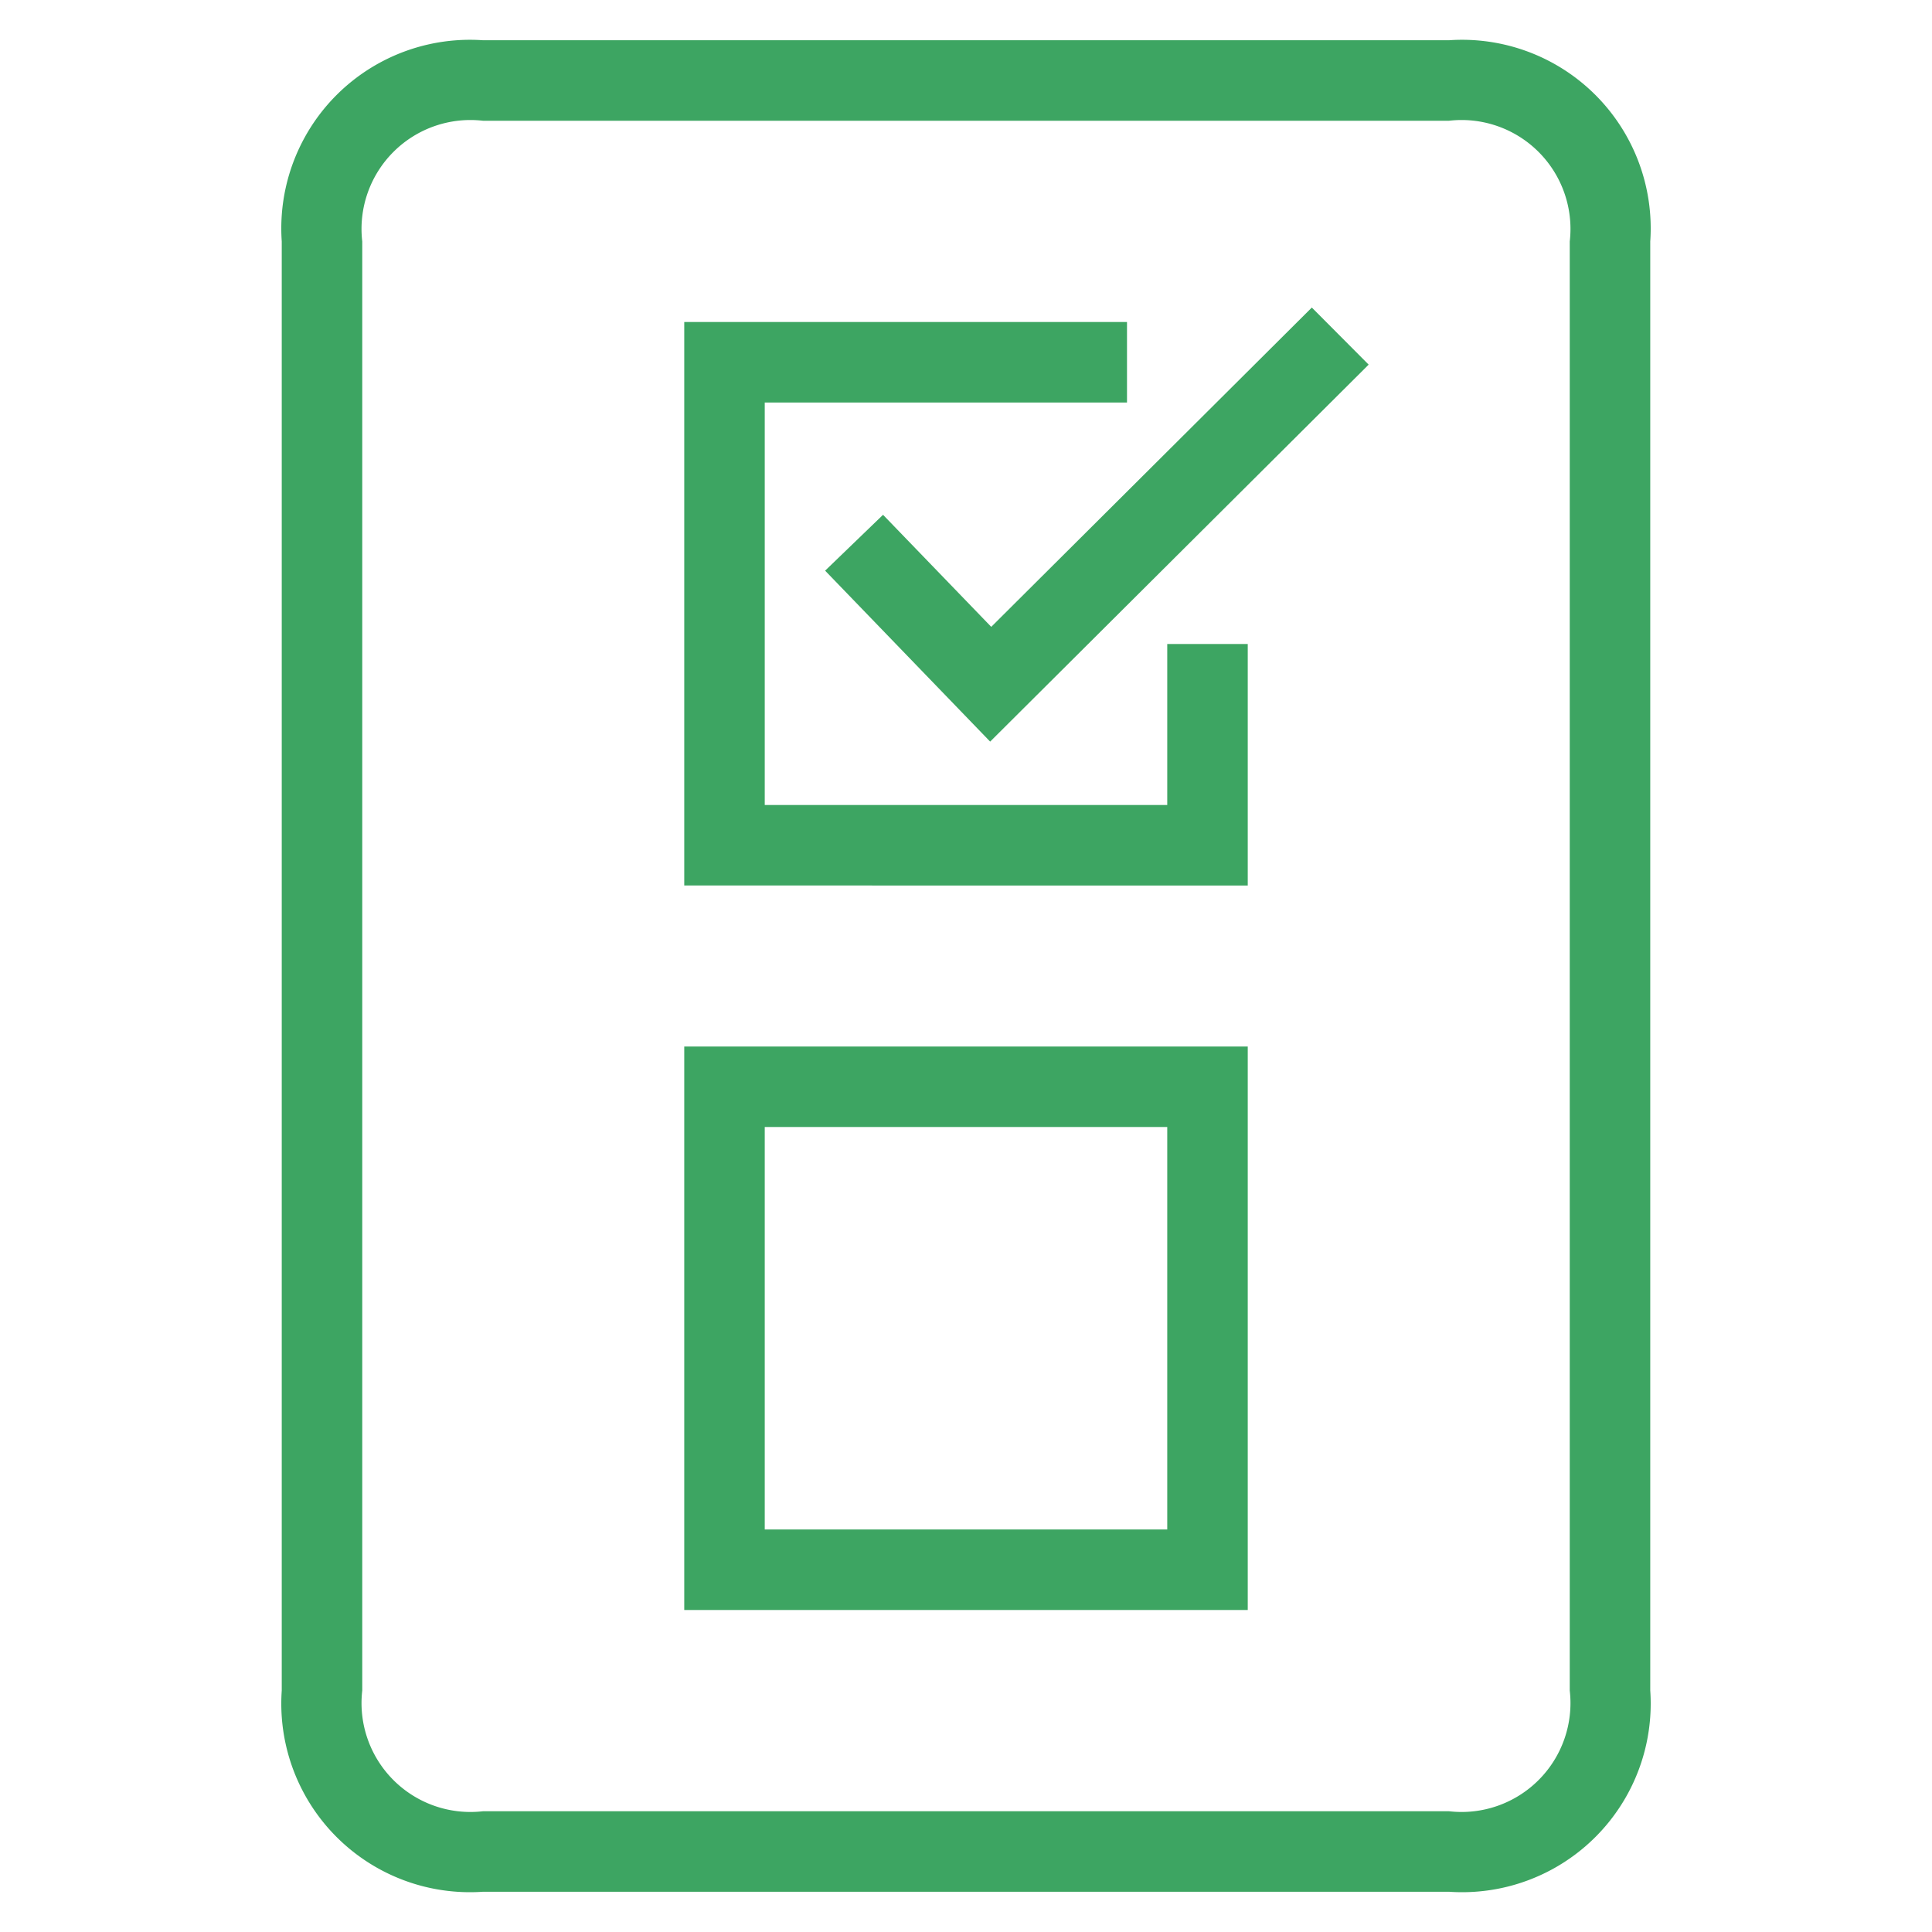
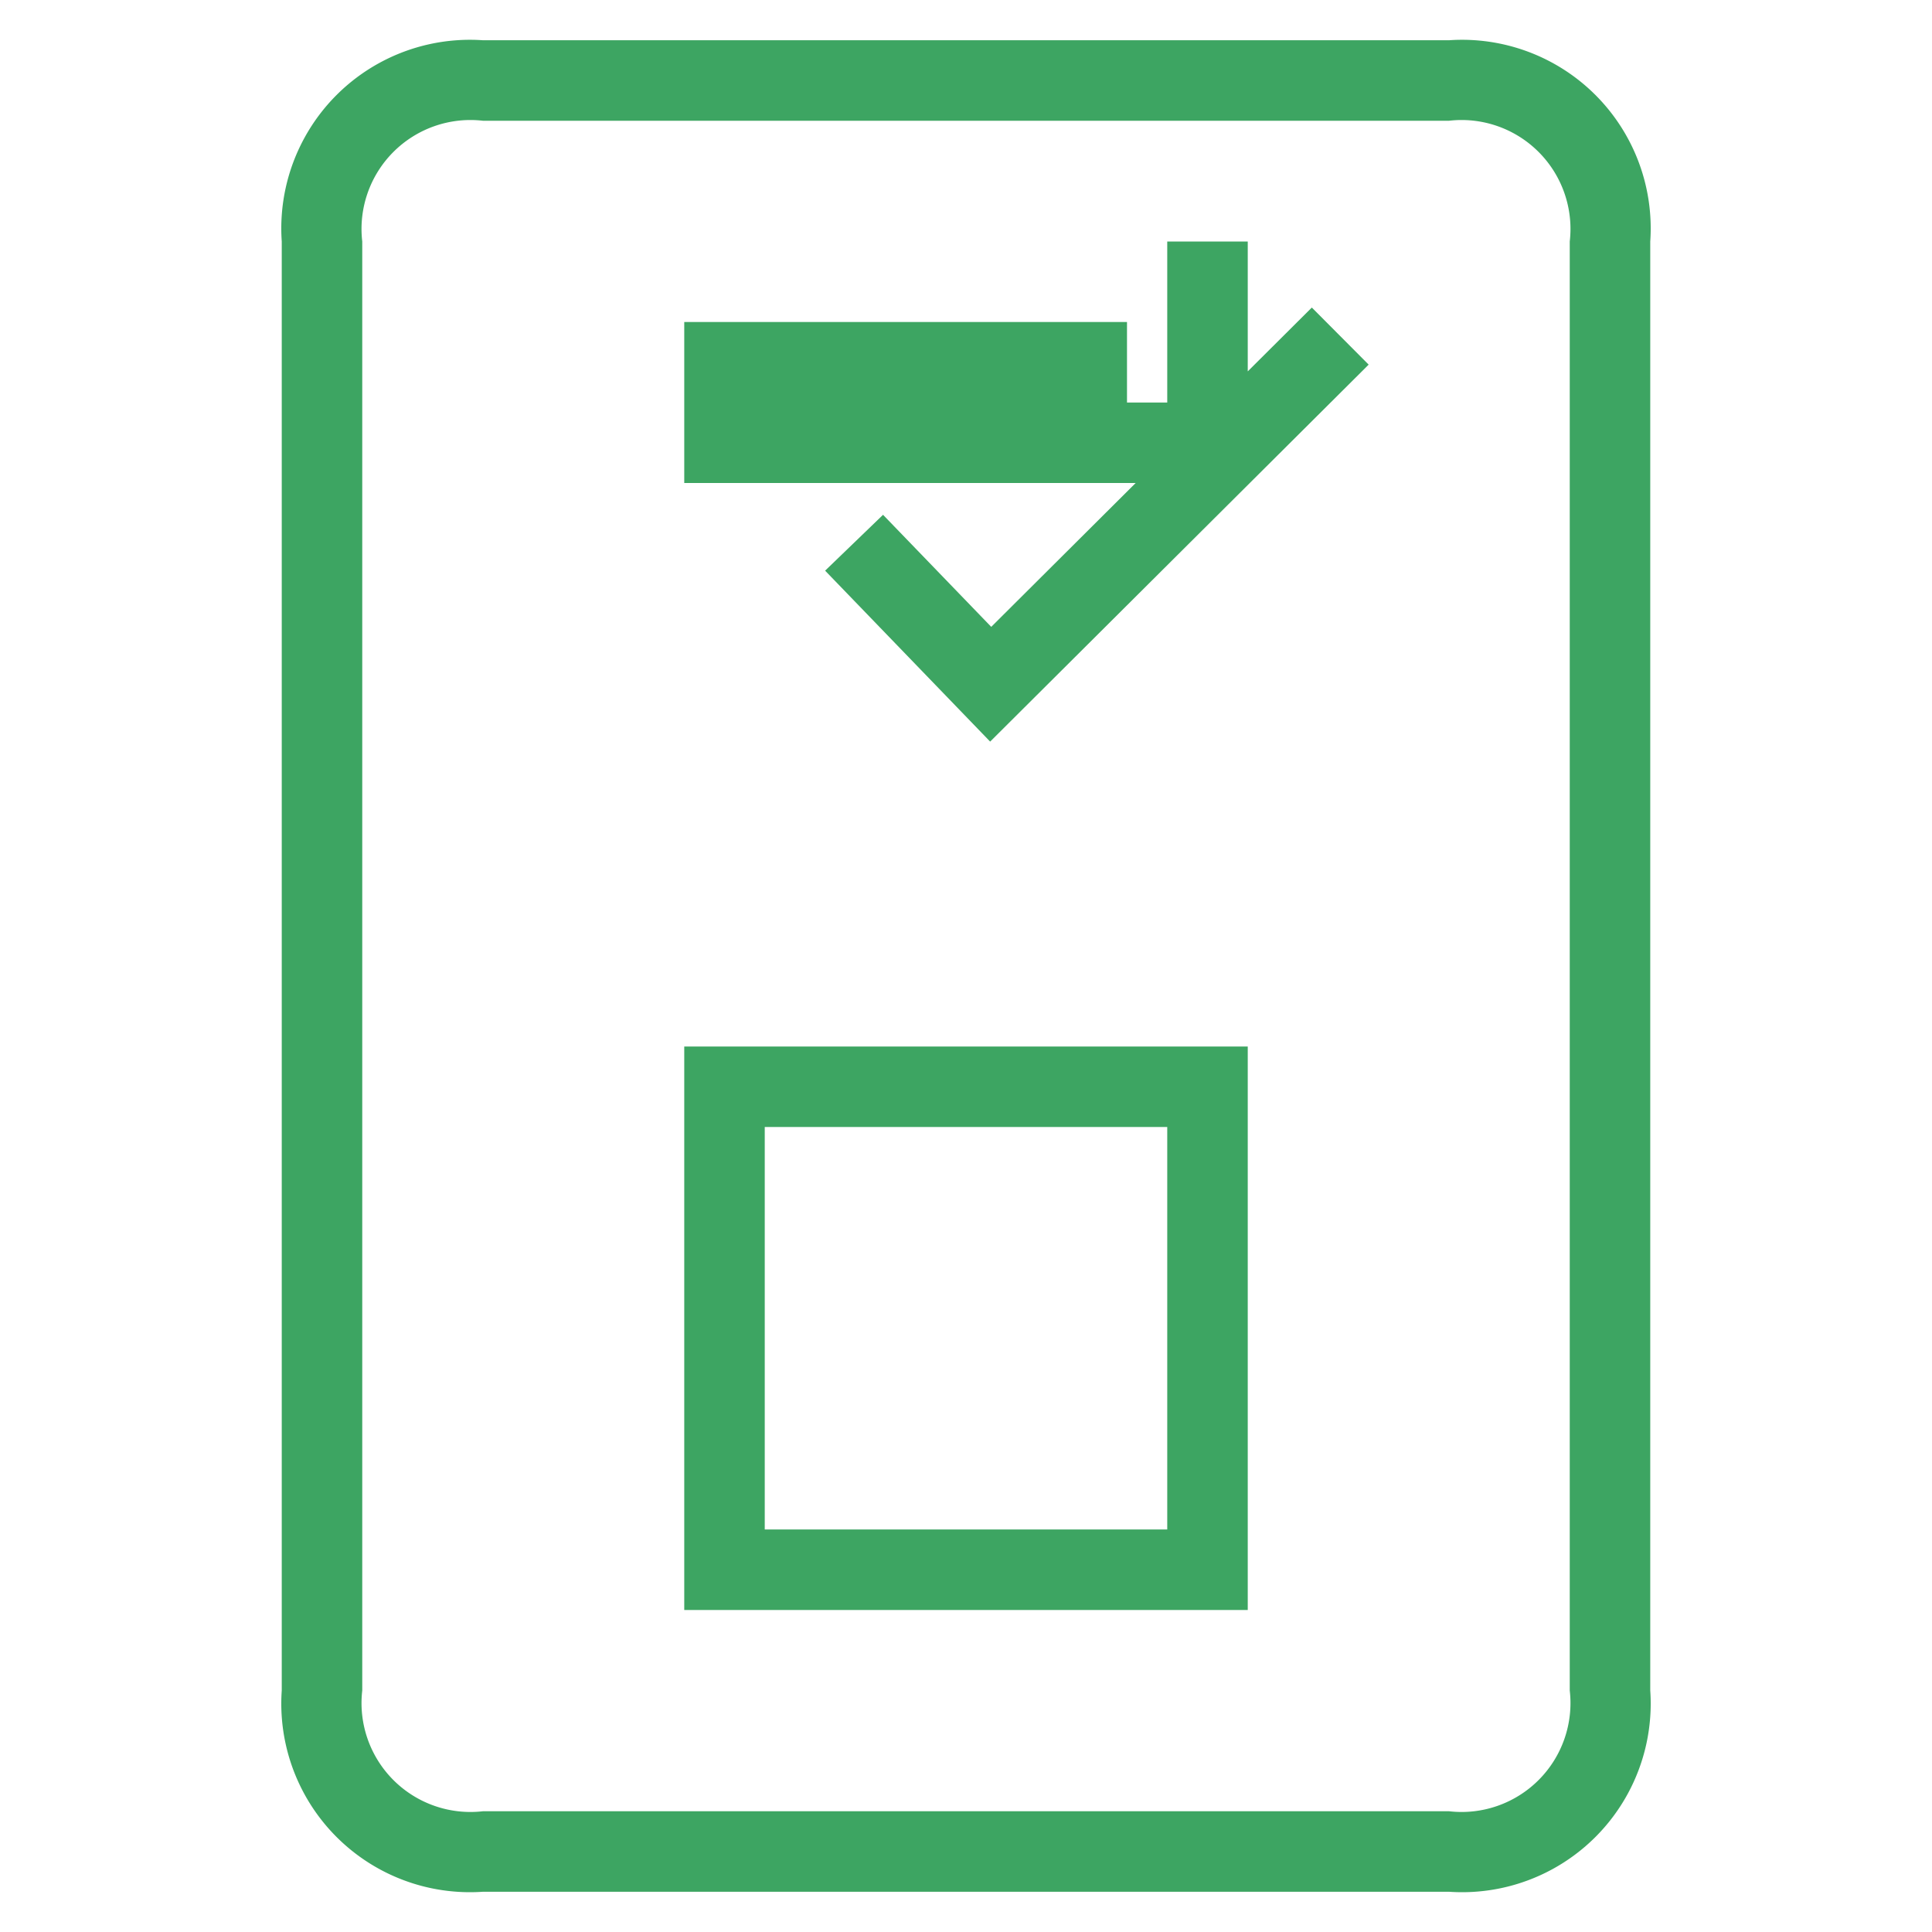
<svg xmlns="http://www.w3.org/2000/svg" width="48" height="48" viewBox="0 0 48 48">
-   <path d="M39.639 2.361A4.686 4.686 0 0 1 41 6v36a4.686 4.686 0 0 1-5 5H12a4.686 4.686 0 0 1-5-5V6a4.686 4.686 0 0 1 5-5h24a4.686 4.686 0 0 1 3.639 1.361zM36 3H12a2.706 2.706 0 0 0-3 3v36a2.706 2.706 0 0 0 3 3h24a2.706 2.706 0 0 0 3-3V6a2.706 2.706 0 0 0-3-3zm-5 23v14H17V26h14zm-2 2H19v10h10V28zM28 8v2h-9v10h10v-4h2v6H17V8h11zm4.592-.359 1.412 1.418-9.404 9.366-4.1-4.247 1.439-1.388 2.688 2.784 7.965-7.933z" fill-rule="nonzero" style="fill: rgb(61, 165, 98);" />
+   <path d="M39.639 2.361A4.686 4.686 0 0 1 41 6v36a4.686 4.686 0 0 1-5 5H12a4.686 4.686 0 0 1-5-5V6a4.686 4.686 0 0 1 5-5h24a4.686 4.686 0 0 1 3.639 1.361zM36 3H12a2.706 2.706 0 0 0-3 3v36a2.706 2.706 0 0 0 3 3h24a2.706 2.706 0 0 0 3-3V6a2.706 2.706 0 0 0-3-3zm-5 23v14H17V26h14zm-2 2H19v10h10V28zM28 8v2h-9h10v-4h2v6H17V8h11zm4.592-.359 1.412 1.418-9.404 9.366-4.1-4.247 1.439-1.388 2.688 2.784 7.965-7.933z" fill-rule="nonzero" style="fill: rgb(61, 165, 98);" />
</svg>